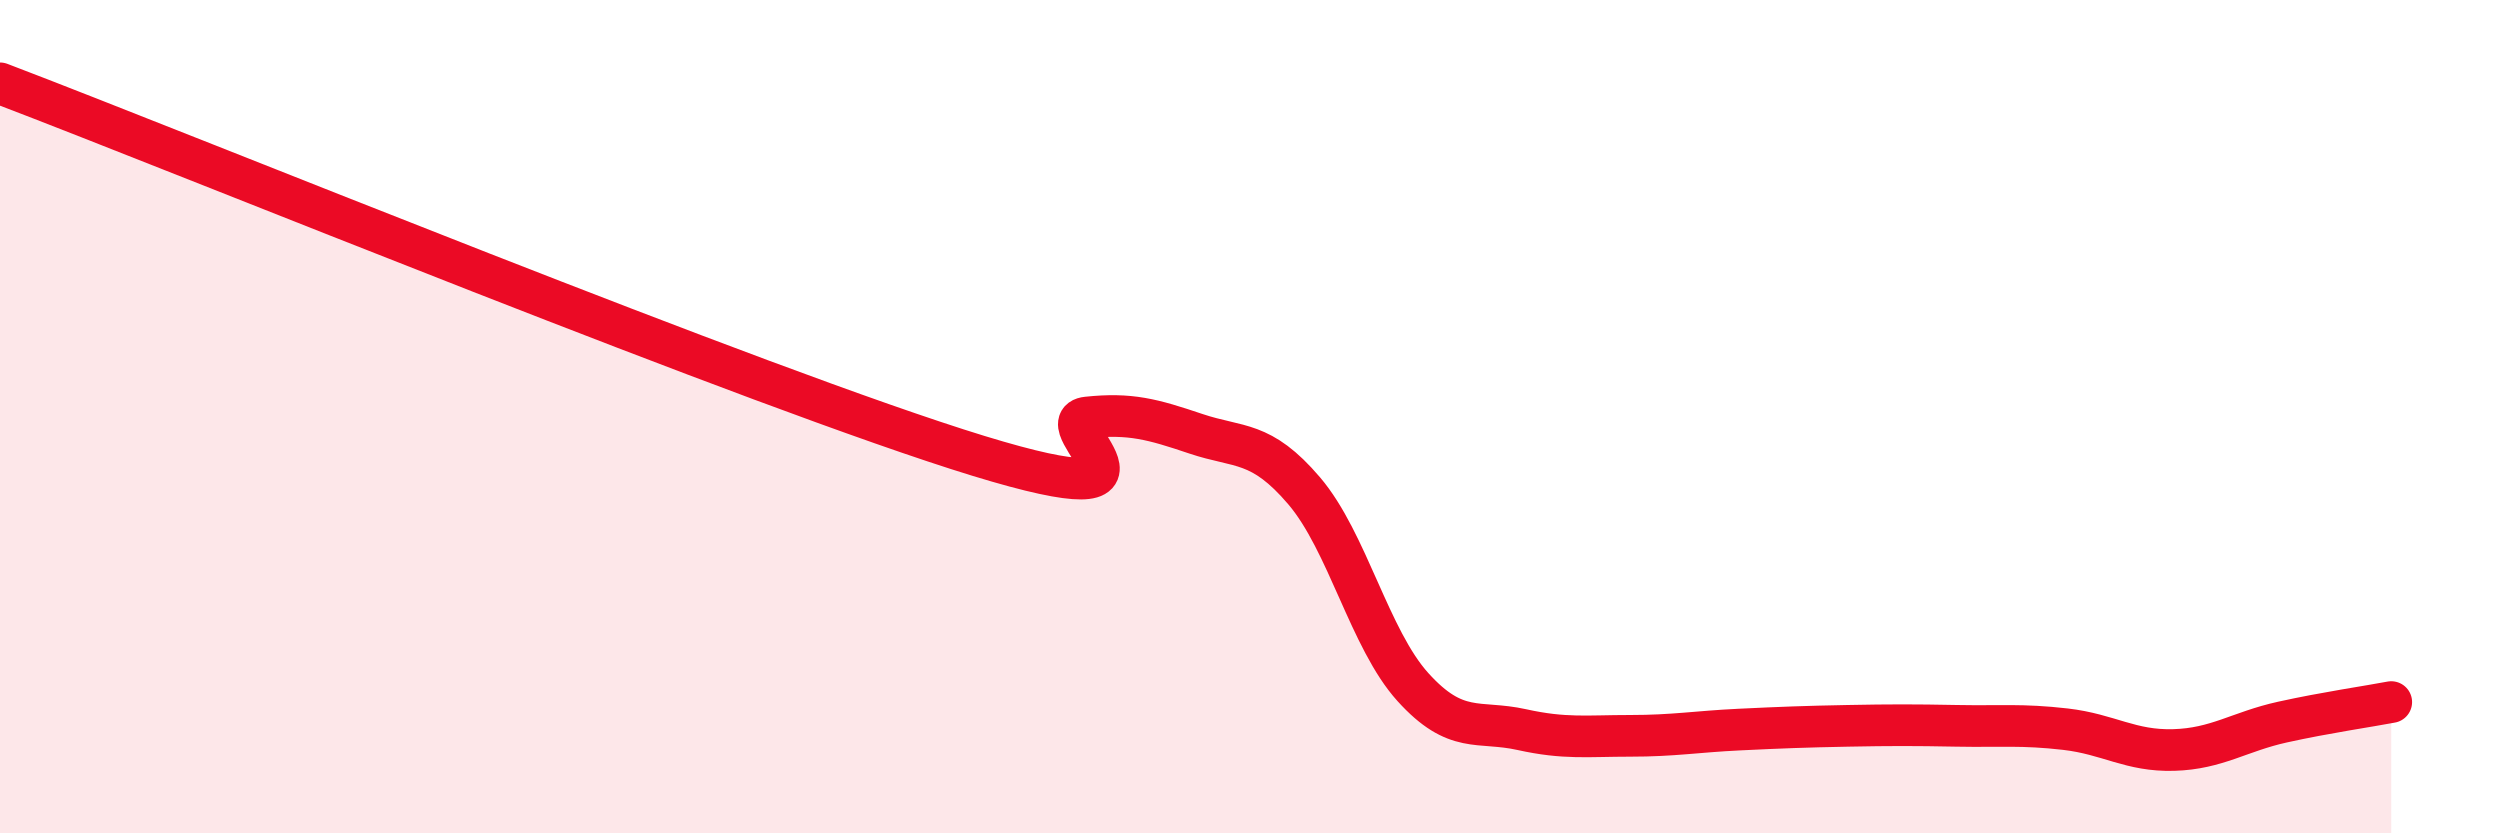
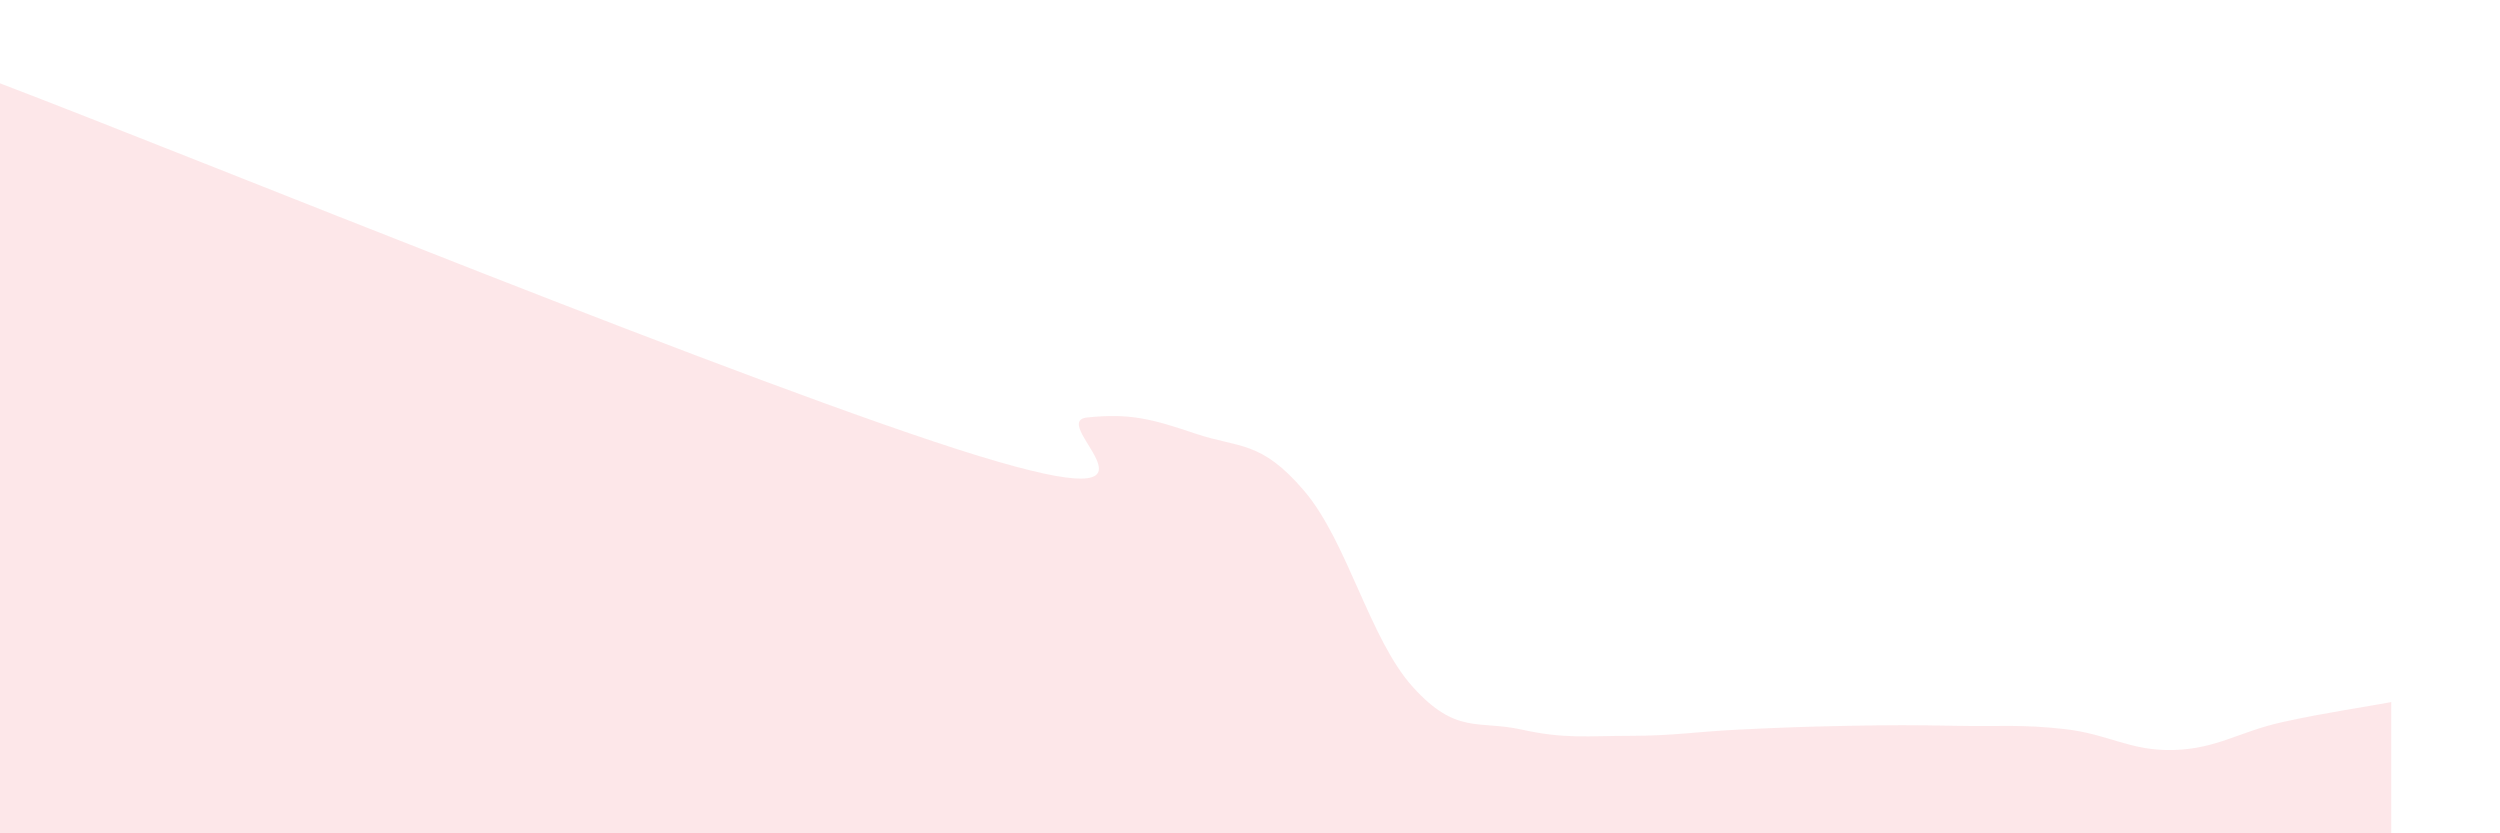
<svg xmlns="http://www.w3.org/2000/svg" width="60" height="20" viewBox="0 0 60 20">
  <path d="M 0,2 C 4.7,3.79 18.26,9.34 23.48,10.94 C 28.7,12.54 25.05,10.13 26.09,10.02 C 27.13,9.91 27.66,10.06 28.7,10.41 C 29.74,10.76 30.26,10.56 31.3,11.78 C 32.34,13 32.87,15.34 33.91,16.49 C 34.95,17.64 35.48,17.28 36.52,17.51 C 37.56,17.74 38.09,17.66 39.13,17.66 C 40.17,17.66 40.7,17.56 41.74,17.51 C 42.78,17.46 43.31,17.44 44.35,17.42 C 45.39,17.4 45.92,17.4 46.96,17.42 C 48,17.44 48.53,17.38 49.57,17.5 C 50.61,17.62 51.13,18.03 52.17,18 C 53.21,17.97 53.74,17.56 54.78,17.33 C 55.82,17.1 56.87,16.95 57.39,16.85L57.39 20L0 20Z" fill="#EB0A25" opacity="0.1" stroke-linecap="round" stroke-linejoin="round" />
-   <path d="M 0,2 C 4.7,3.79 18.26,9.34 23.48,10.94 C 28.7,12.54 25.05,10.13 26.09,10.02 C 27.13,9.91 27.66,10.06 28.7,10.41 C 29.74,10.76 30.26,10.56 31.3,11.78 C 32.34,13 32.87,15.34 33.91,16.49 C 34.95,17.64 35.48,17.28 36.52,17.51 C 37.56,17.74 38.09,17.66 39.13,17.66 C 40.17,17.66 40.7,17.56 41.74,17.51 C 42.78,17.46 43.31,17.44 44.35,17.42 C 45.39,17.4 45.92,17.4 46.96,17.42 C 48,17.44 48.53,17.38 49.57,17.5 C 50.61,17.62 51.13,18.03 52.17,18 C 53.21,17.97 53.74,17.56 54.78,17.33 C 55.82,17.1 56.87,16.95 57.39,16.85" stroke="#EB0A25" stroke-width="1" fill="none" stroke-linecap="round" stroke-linejoin="round" />
</svg>